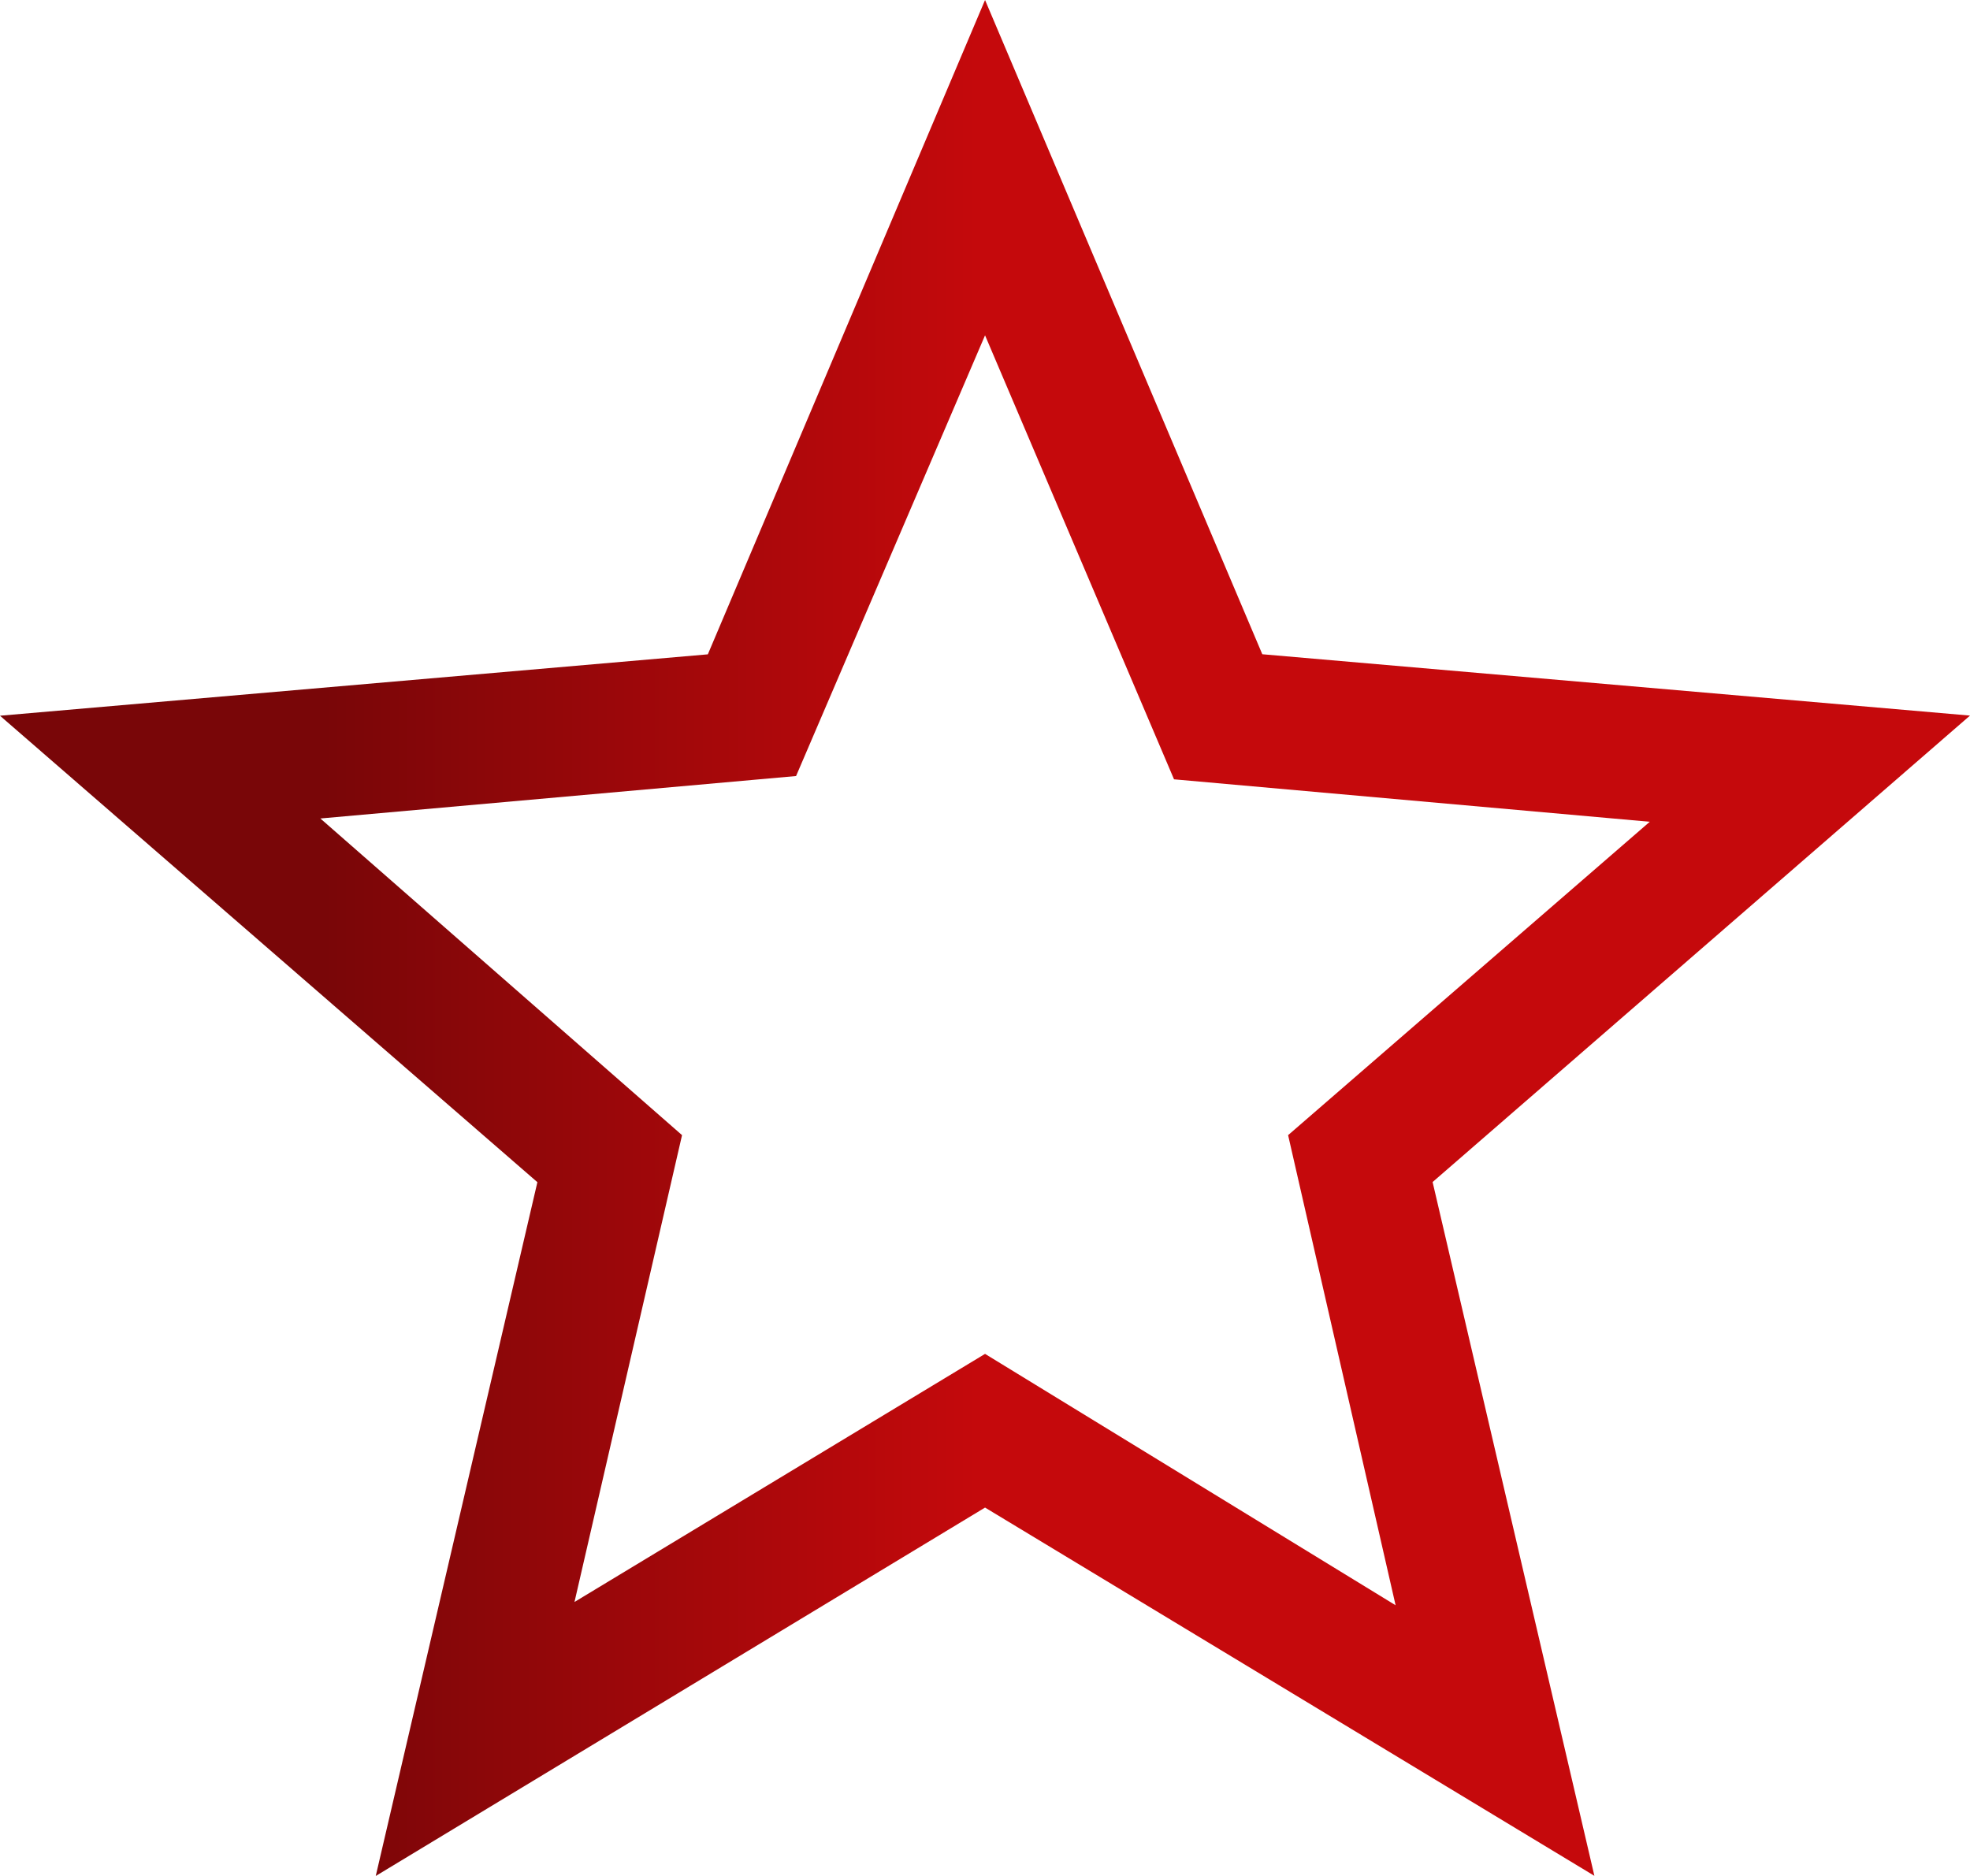
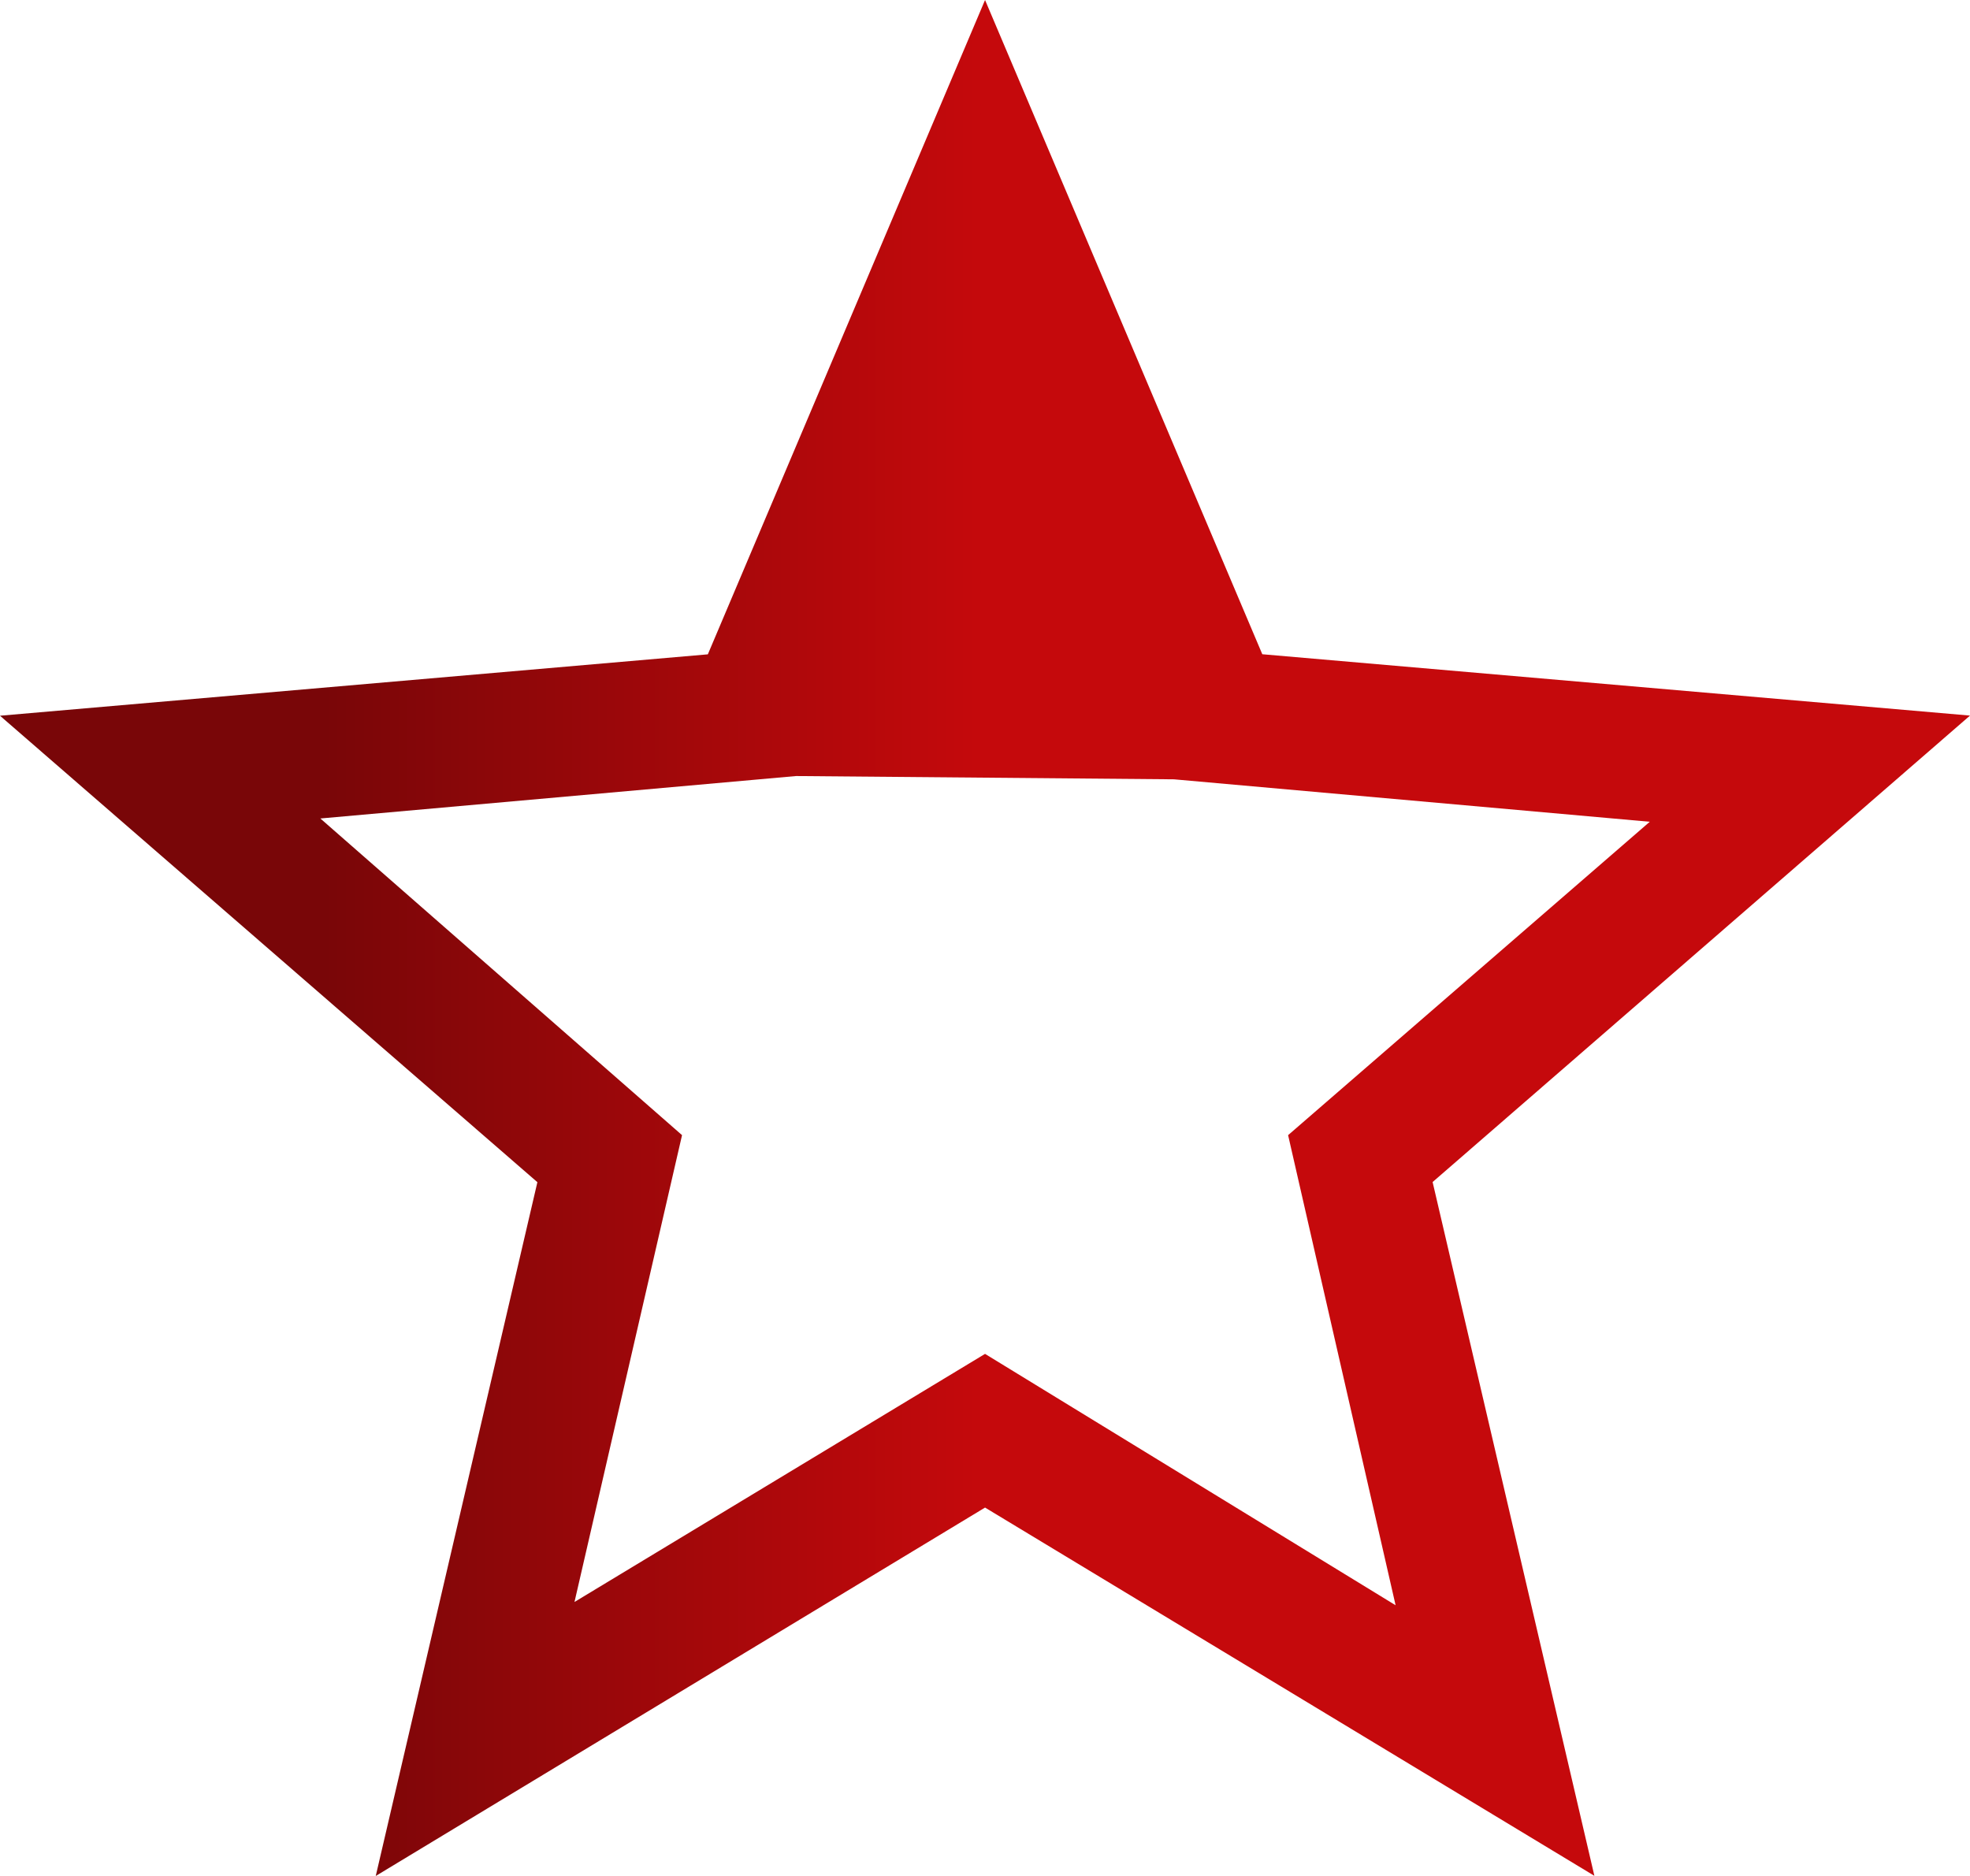
<svg xmlns="http://www.w3.org/2000/svg" width="42" height="40" viewBox="0 0 42 40" fill="none">
-   <path d="M12.248 34.158L21.001 28.868L29.754 34.228L27.462 24.204L35.173 17.522L25.03 16.617L21.001 7.15L16.972 16.547L6.83 17.452L14.541 24.204L12.248 34.158ZM8.011 40L11.457 25.207L0 15.261L15.091 13.952L21.001 0L26.912 13.95L42 15.258L30.543 25.204L33.992 39.997L21.001 32.145L8.011 40Z" fill="url(#paint0_linear_65_42)" />
+   <path d="M12.248 34.158L21.001 28.868L29.754 34.228L27.462 24.204L35.173 17.522L25.03 16.617L16.972 16.547L6.83 17.452L14.541 24.204L12.248 34.158ZM8.011 40L11.457 25.207L0 15.261L15.091 13.952L21.001 0L26.912 13.95L42 15.258L30.543 25.204L33.992 39.997L21.001 32.145L8.011 40Z" fill="url(#paint0_linear_65_42)" />
  <defs>
    <linearGradient id="paint0_linear_65_42" x1="6.92" y1="8" x2="21" y2="8" gradientUnits="userSpaceOnUse">
      <stop stop-color="#790608" />
      <stop offset="1" stop-color="#C5090C" />
    </linearGradient>
  </defs>
</svg>